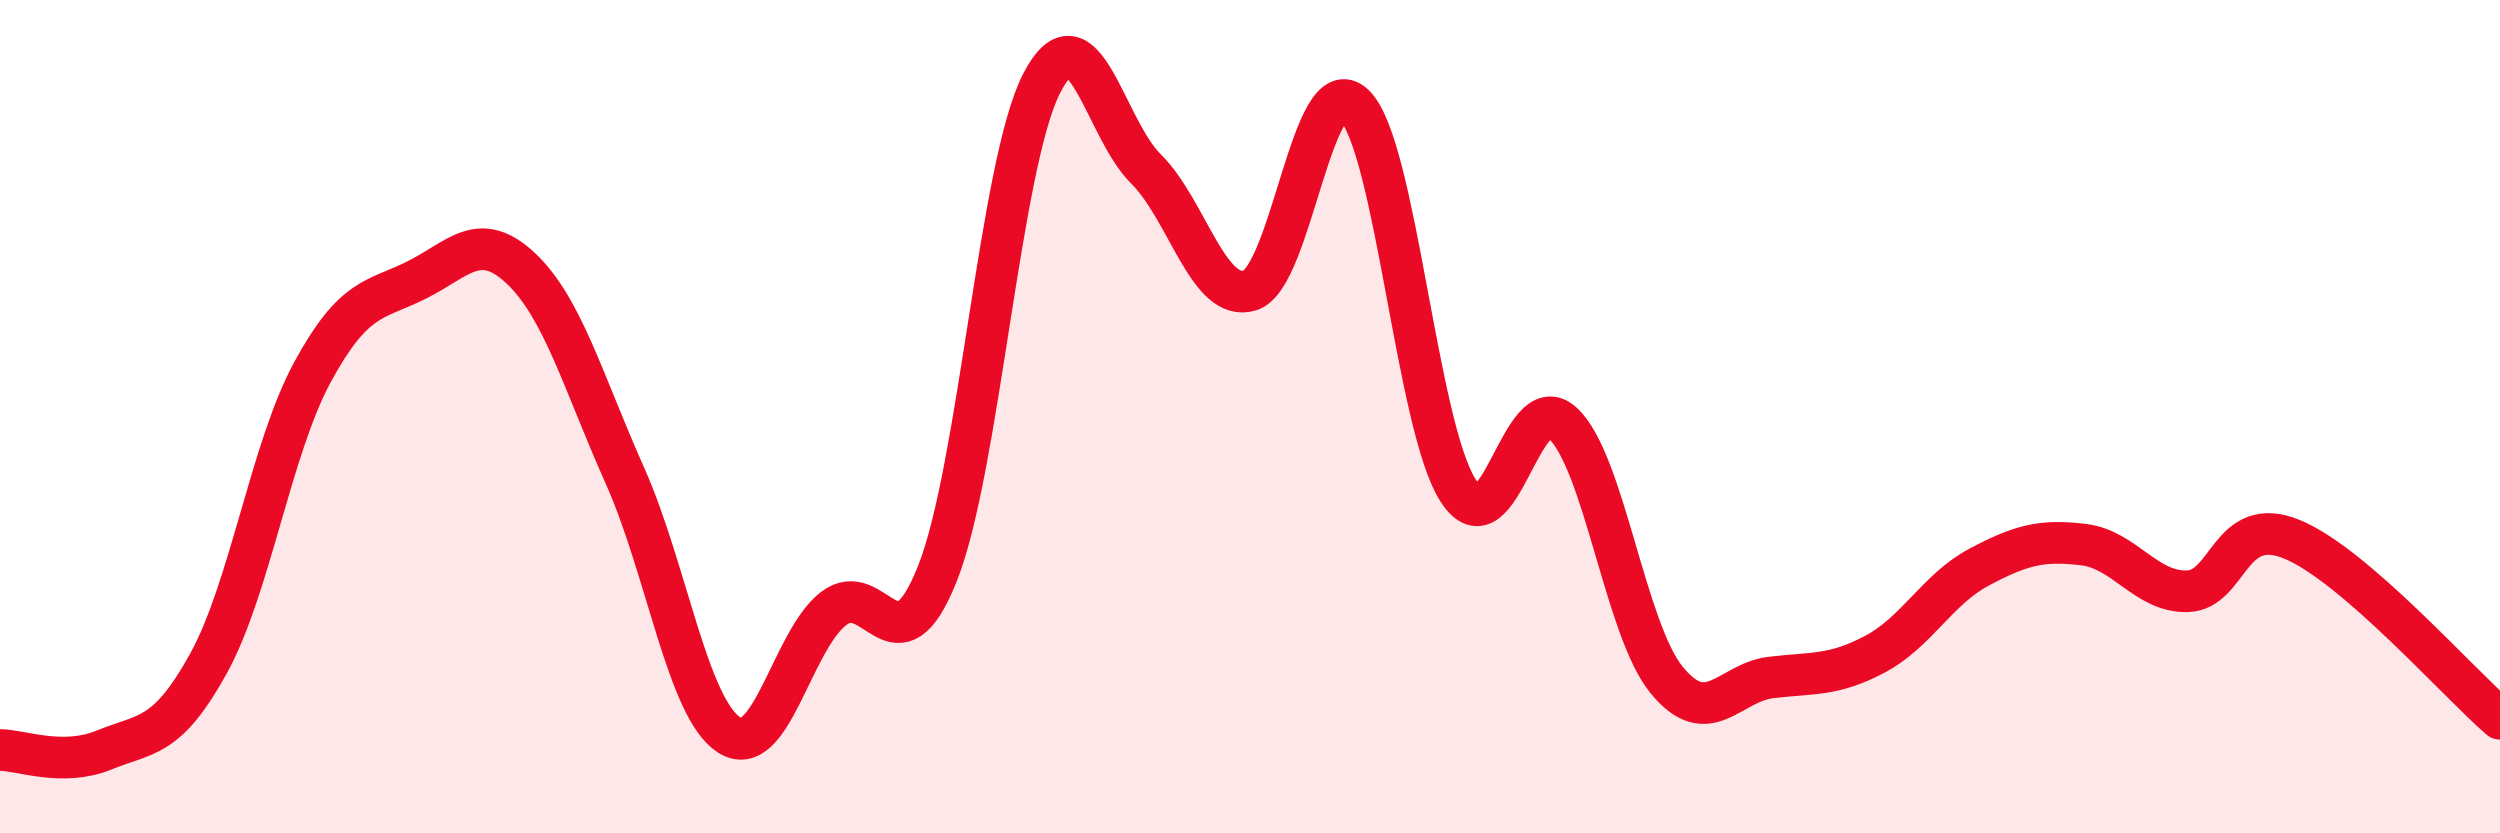
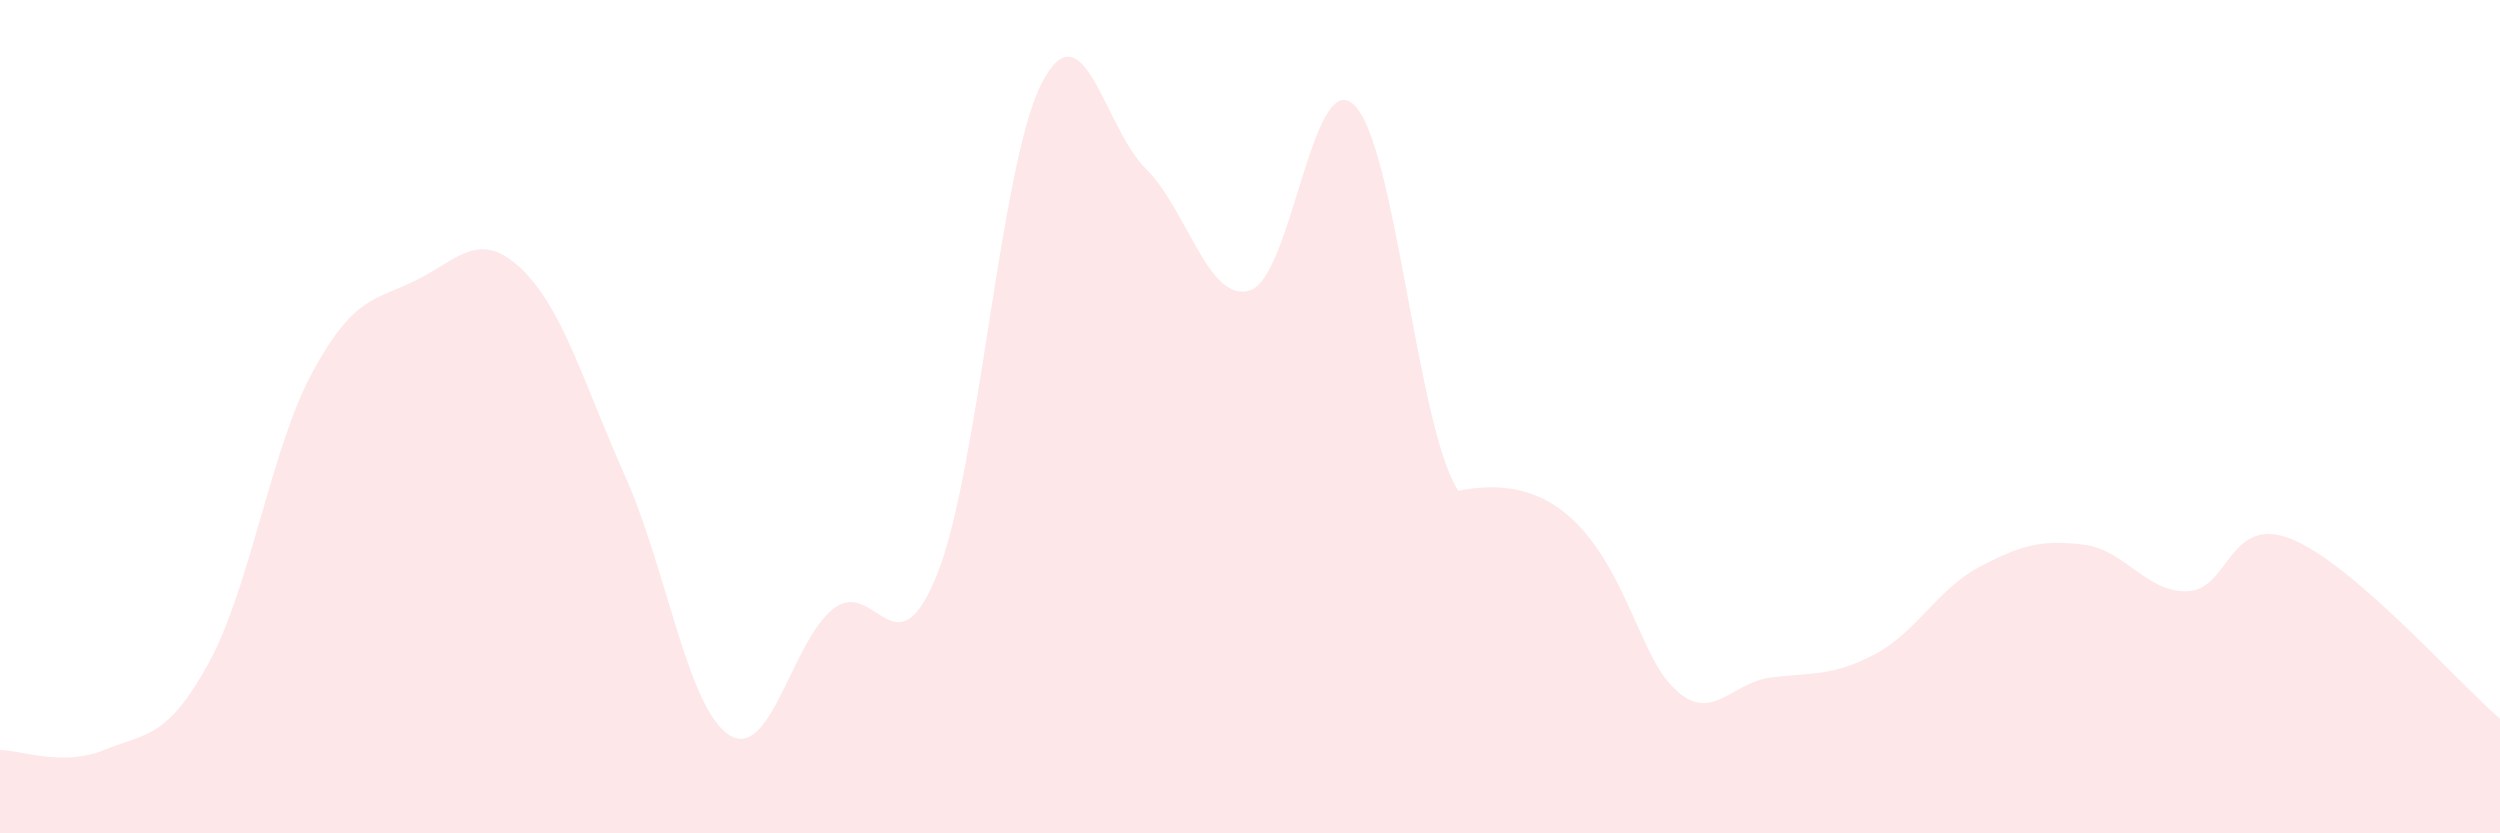
<svg xmlns="http://www.w3.org/2000/svg" width="60" height="20" viewBox="0 0 60 20">
-   <path d="M 0,18 C 0.5,18 1.5,18.41 2.5,18 C 3.5,17.59 4,17.74 5,15.93 C 6,14.12 6.5,10.77 7.5,8.93 C 8.5,7.09 9,7.22 10,6.72 C 11,6.22 11.5,5.5 12.5,6.44 C 13.5,7.38 14,9.18 15,11.42 C 16,13.66 16.5,17 17.5,17.64 C 18.5,18.28 19,15.39 20,14.61 C 21,13.83 21.5,16.28 22.5,13.76 C 23.5,11.24 24,3.94 25,2 C 26,0.06 26.5,3.06 27.5,4.05 C 28.5,5.04 29,7.28 30,6.97 C 31,6.66 31.5,1.56 32.5,2.52 C 33.5,3.48 34,10.25 35,11.78 C 36,13.31 36.5,9.24 37.5,10.15 C 38.5,11.06 39,15.1 40,16.32 C 41,17.54 41.5,16.38 42.5,16.26 C 43.5,16.14 44,16.23 45,15.7 C 46,15.17 46.5,14.14 47.5,13.61 C 48.5,13.08 49,12.95 50,13.07 C 51,13.19 51.5,14.22 52.5,14.19 C 53.5,14.16 53.5,12.33 55,12.94 C 56.5,13.55 59,16.39 60,17.25L60 20L0 20Z" fill="#EB0A25" opacity="0.1" stroke-linecap="round" stroke-linejoin="round" />
-   <path d="M 0,18 C 0.5,18 1.5,18.41 2.5,18 C 3.5,17.59 4,17.74 5,15.93 C 6,14.12 6.5,10.77 7.5,8.93 C 8.5,7.09 9,7.22 10,6.72 C 11,6.22 11.5,5.5 12.5,6.44 C 13.5,7.38 14,9.18 15,11.42 C 16,13.66 16.5,17 17.5,17.64 C 18.5,18.28 19,15.39 20,14.61 C 21,13.83 21.5,16.28 22.5,13.76 C 23.5,11.24 24,3.94 25,2 C 26,0.06 26.5,3.06 27.5,4.05 C 28.5,5.04 29,7.28 30,6.97 C 31,6.66 31.5,1.56 32.5,2.52 C 33.5,3.48 34,10.25 35,11.78 C 36,13.31 36.5,9.24 37.5,10.15 C 38.5,11.06 39,15.1 40,16.32 C 41,17.54 41.5,16.38 42.5,16.26 C 43.5,16.14 44,16.23 45,15.7 C 46,15.17 46.5,14.14 47.5,13.61 C 48.5,13.08 49,12.95 50,13.07 C 51,13.19 51.5,14.22 52.5,14.19 C 53.5,14.16 53.5,12.33 55,12.94 C 56.5,13.55 59,16.39 60,17.25" stroke="#EB0A25" stroke-width="1" fill="none" stroke-linecap="round" stroke-linejoin="round" />
+   <path d="M 0,18 C 0.5,18 1.5,18.41 2.5,18 C 3.5,17.59 4,17.74 5,15.93 C 6,14.12 6.5,10.77 7.5,8.93 C 8.5,7.09 9,7.22 10,6.72 C 11,6.22 11.5,5.5 12.5,6.44 C 13.5,7.38 14,9.18 15,11.42 C 16,13.66 16.5,17 17.5,17.64 C 18.5,18.28 19,15.39 20,14.61 C 21,13.83 21.5,16.28 22.5,13.76 C 23.5,11.24 24,3.94 25,2 C 26,0.06 26.5,3.06 27.5,4.05 C 28.5,5.04 29,7.28 30,6.97 C 31,6.66 31.5,1.56 32.5,2.52 C 33.5,3.48 34,10.25 35,11.78 C 38.5,11.06 39,15.1 40,16.32 C 41,17.54 41.5,16.38 42.5,16.26 C 43.5,16.14 44,16.23 45,15.7 C 46,15.17 46.5,14.14 47.5,13.61 C 48.5,13.08 49,12.95 50,13.07 C 51,13.19 51.5,14.22 52.5,14.19 C 53.5,14.16 53.5,12.33 55,12.94 C 56.5,13.55 59,16.39 60,17.25L60 20L0 20Z" fill="#EB0A25" opacity="0.1" stroke-linecap="round" stroke-linejoin="round" />
</svg>